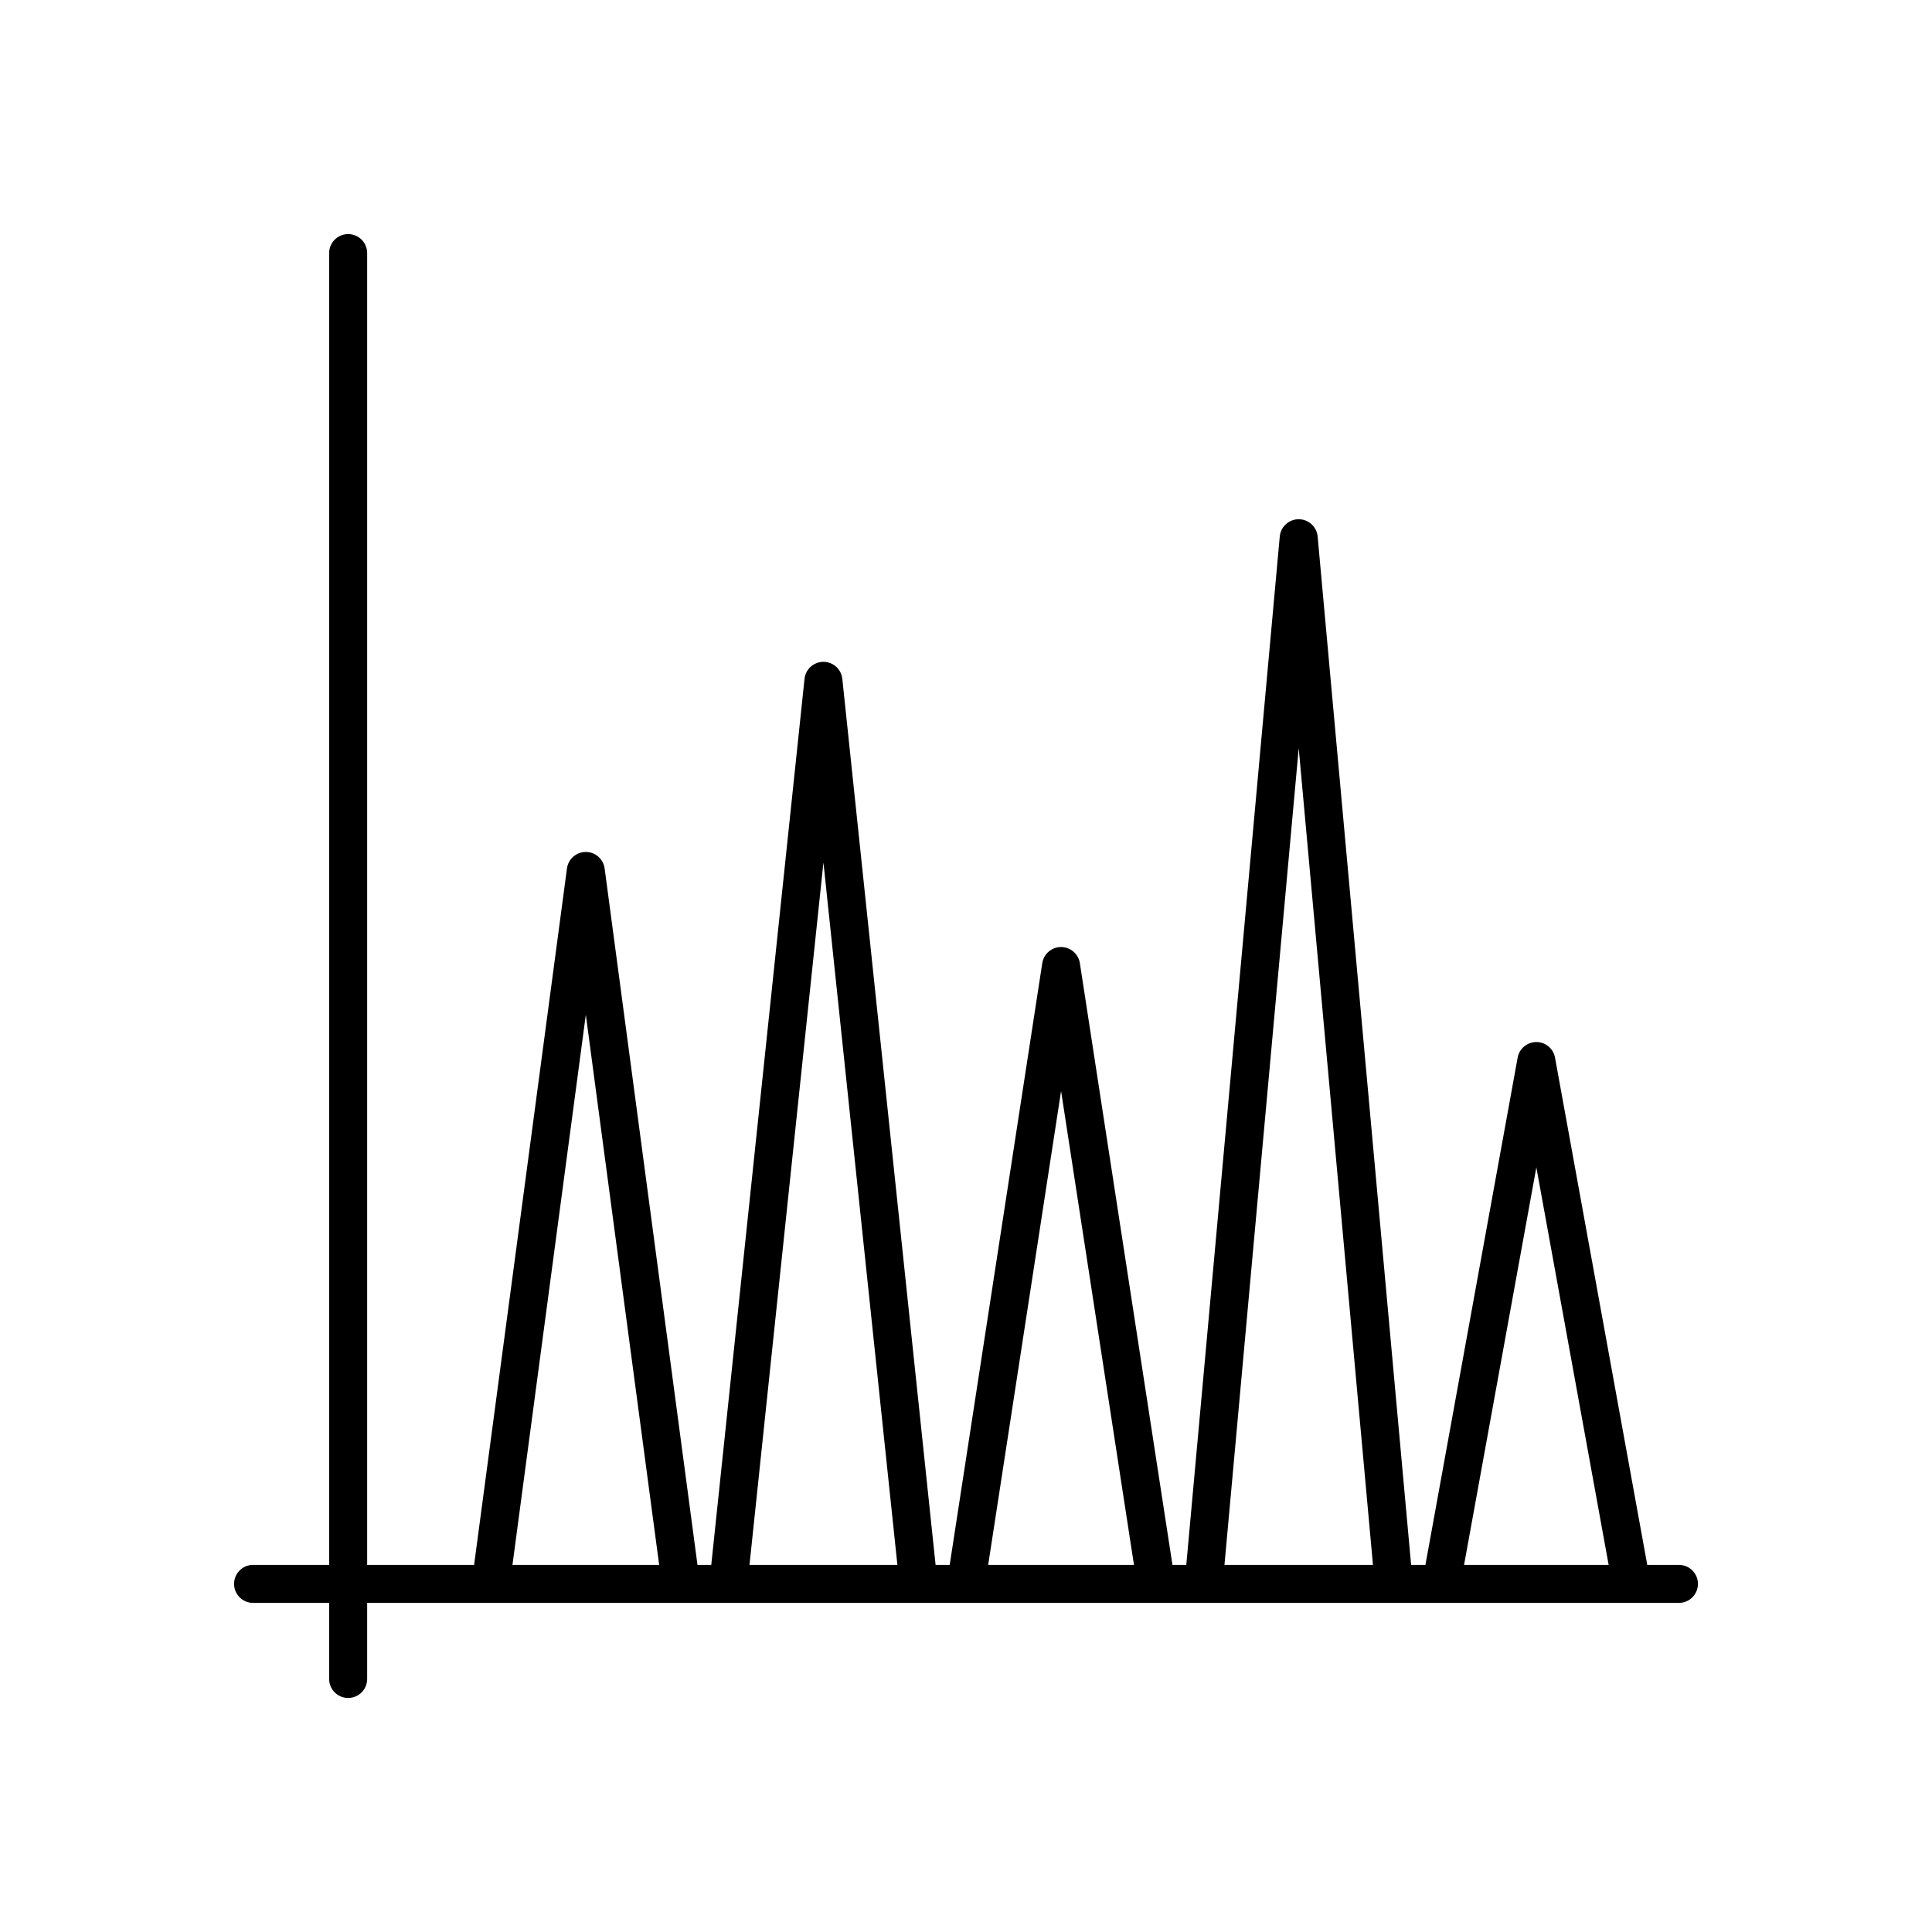
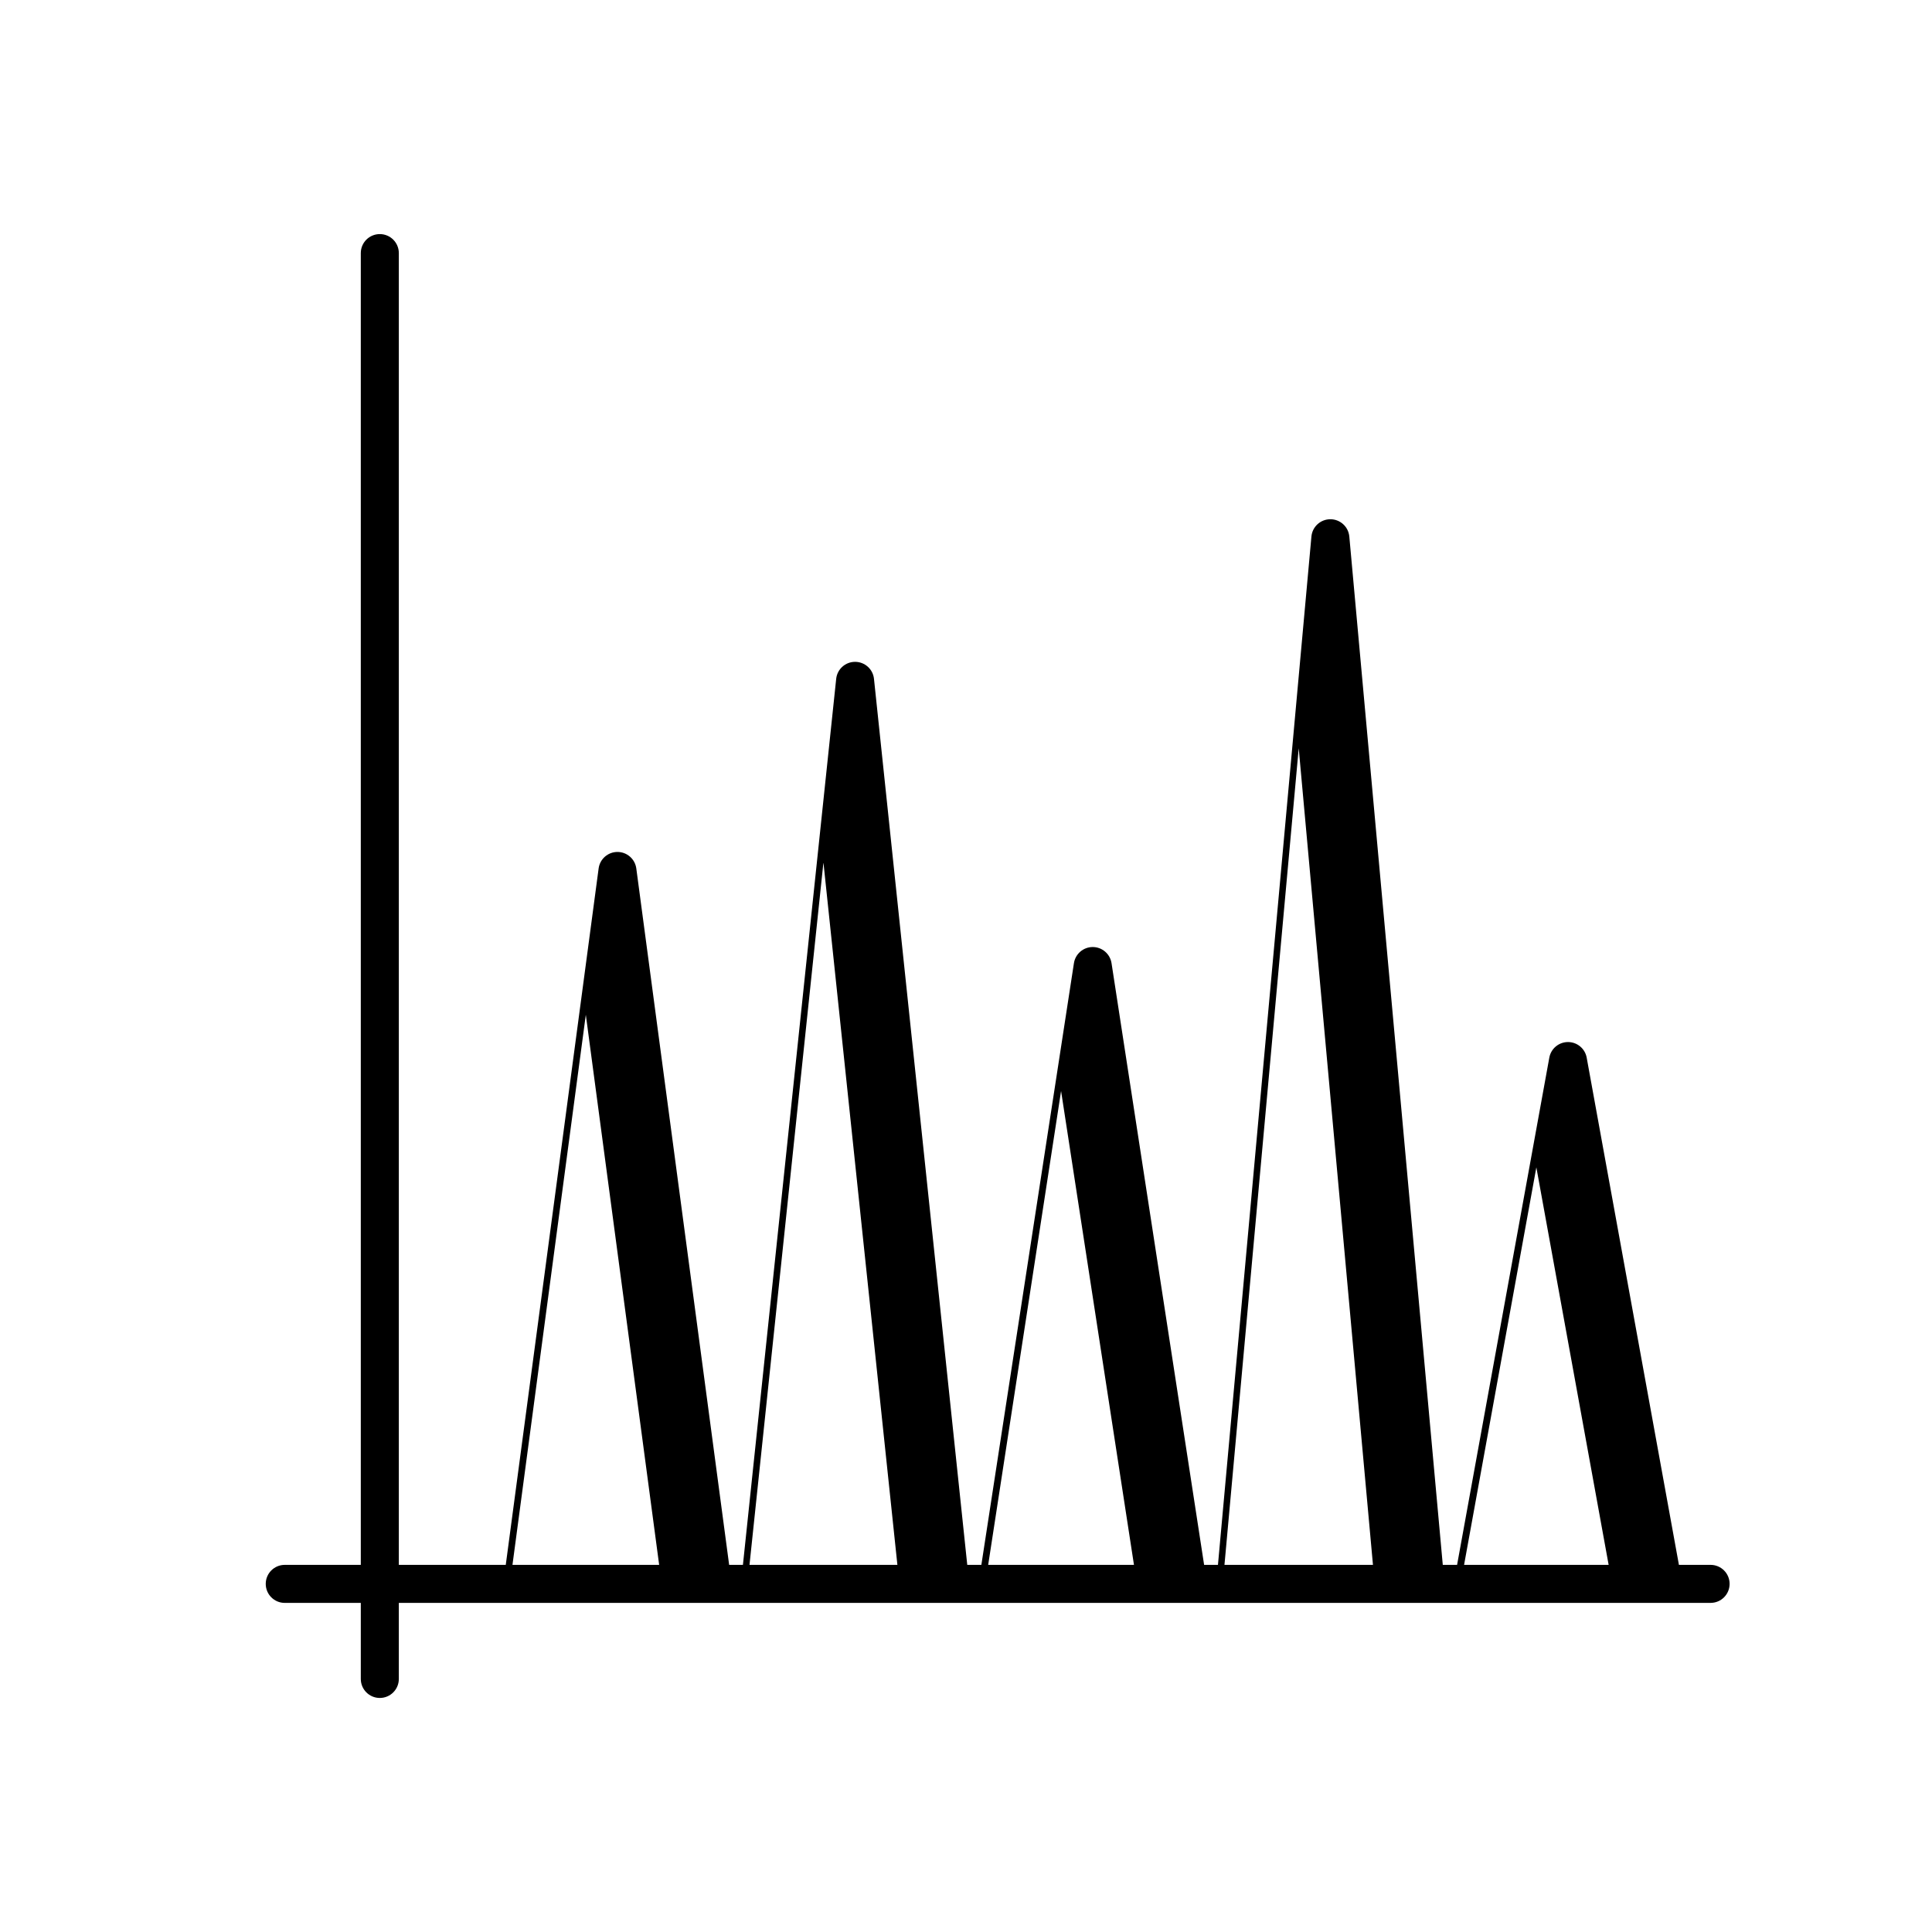
<svg xmlns="http://www.w3.org/2000/svg" fill="#000000" width="800px" height="800px" version="1.1" viewBox="144 144 512 512">
-   <path d="m588.93 558.7h-8.391l-24.441-134.41c-0.43-2.398-2.516-4.137-4.953-4.137-2.434 0-4.523 1.742-4.953 4.137l-24.438 134.41h-3.793l-24.77-272.51c-0.238-2.598-2.414-4.586-5.023-4.586-2.609 0-4.781 1.988-5.019 4.582l-24.77 272.52h-3.668l-24.535-159.46c-0.383-2.457-2.5-4.273-4.984-4.273s-4.602 1.816-4.981 4.273l-24.531 159.46h-3.738l-24.719-234.8c-0.262-2.566-2.43-4.512-5.008-4.512-2.578 0-4.742 1.945-5.008 4.512l-24.715 234.8h-3.652l-24.605-184.56c-0.336-2.5-2.469-4.371-4.992-4.371-2.523 0-4.66 1.871-4.992 4.371l-24.609 184.56h-28.34v-347.63c0-2.781-2.254-5.039-5.039-5.039-2.785 0-5.039 2.254-5.039 5.039v347.63h-20.152c-2.785 0-5.039 2.254-5.039 5.039 0 2.781 2.254 5.039 5.039 5.039h20.152v20.152c0 2.781 2.254 5.039 5.039 5.039 2.785 0 5.039-2.254 5.039-5.039v-20.152l32.75-0.004h314.88c2.785 0 5.039-2.254 5.039-5.039 0-2.781-2.254-5.035-5.039-5.035zm-309.12 0 19.438-145.77 19.434 145.77zm62.816 0 19.594-186.14 19.598 186.14zm63.254 0 19.316-125.57 19.316 125.57zm62.617 0 19.676-216.41 19.676 216.41zm63.5 0 19.152-105.34 19.156 105.34z" />
+   <path d="m588.93 558.7l-24.441-134.41c-0.43-2.398-2.516-4.137-4.953-4.137-2.434 0-4.523 1.742-4.953 4.137l-24.438 134.41h-3.793l-24.77-272.51c-0.238-2.598-2.414-4.586-5.023-4.586-2.609 0-4.781 1.988-5.019 4.582l-24.77 272.52h-3.668l-24.535-159.46c-0.383-2.457-2.5-4.273-4.984-4.273s-4.602 1.816-4.981 4.273l-24.531 159.46h-3.738l-24.719-234.8c-0.262-2.566-2.43-4.512-5.008-4.512-2.578 0-4.742 1.945-5.008 4.512l-24.715 234.8h-3.652l-24.605-184.56c-0.336-2.5-2.469-4.371-4.992-4.371-2.523 0-4.66 1.871-4.992 4.371l-24.609 184.56h-28.34v-347.63c0-2.781-2.254-5.039-5.039-5.039-2.785 0-5.039 2.254-5.039 5.039v347.63h-20.152c-2.785 0-5.039 2.254-5.039 5.039 0 2.781 2.254 5.039 5.039 5.039h20.152v20.152c0 2.781 2.254 5.039 5.039 5.039 2.785 0 5.039-2.254 5.039-5.039v-20.152l32.75-0.004h314.88c2.785 0 5.039-2.254 5.039-5.039 0-2.781-2.254-5.035-5.039-5.035zm-309.12 0 19.438-145.77 19.434 145.77zm62.816 0 19.594-186.14 19.598 186.14zm63.254 0 19.316-125.57 19.316 125.57zm62.617 0 19.676-216.41 19.676 216.41zm63.5 0 19.152-105.34 19.156 105.34z" />
</svg>